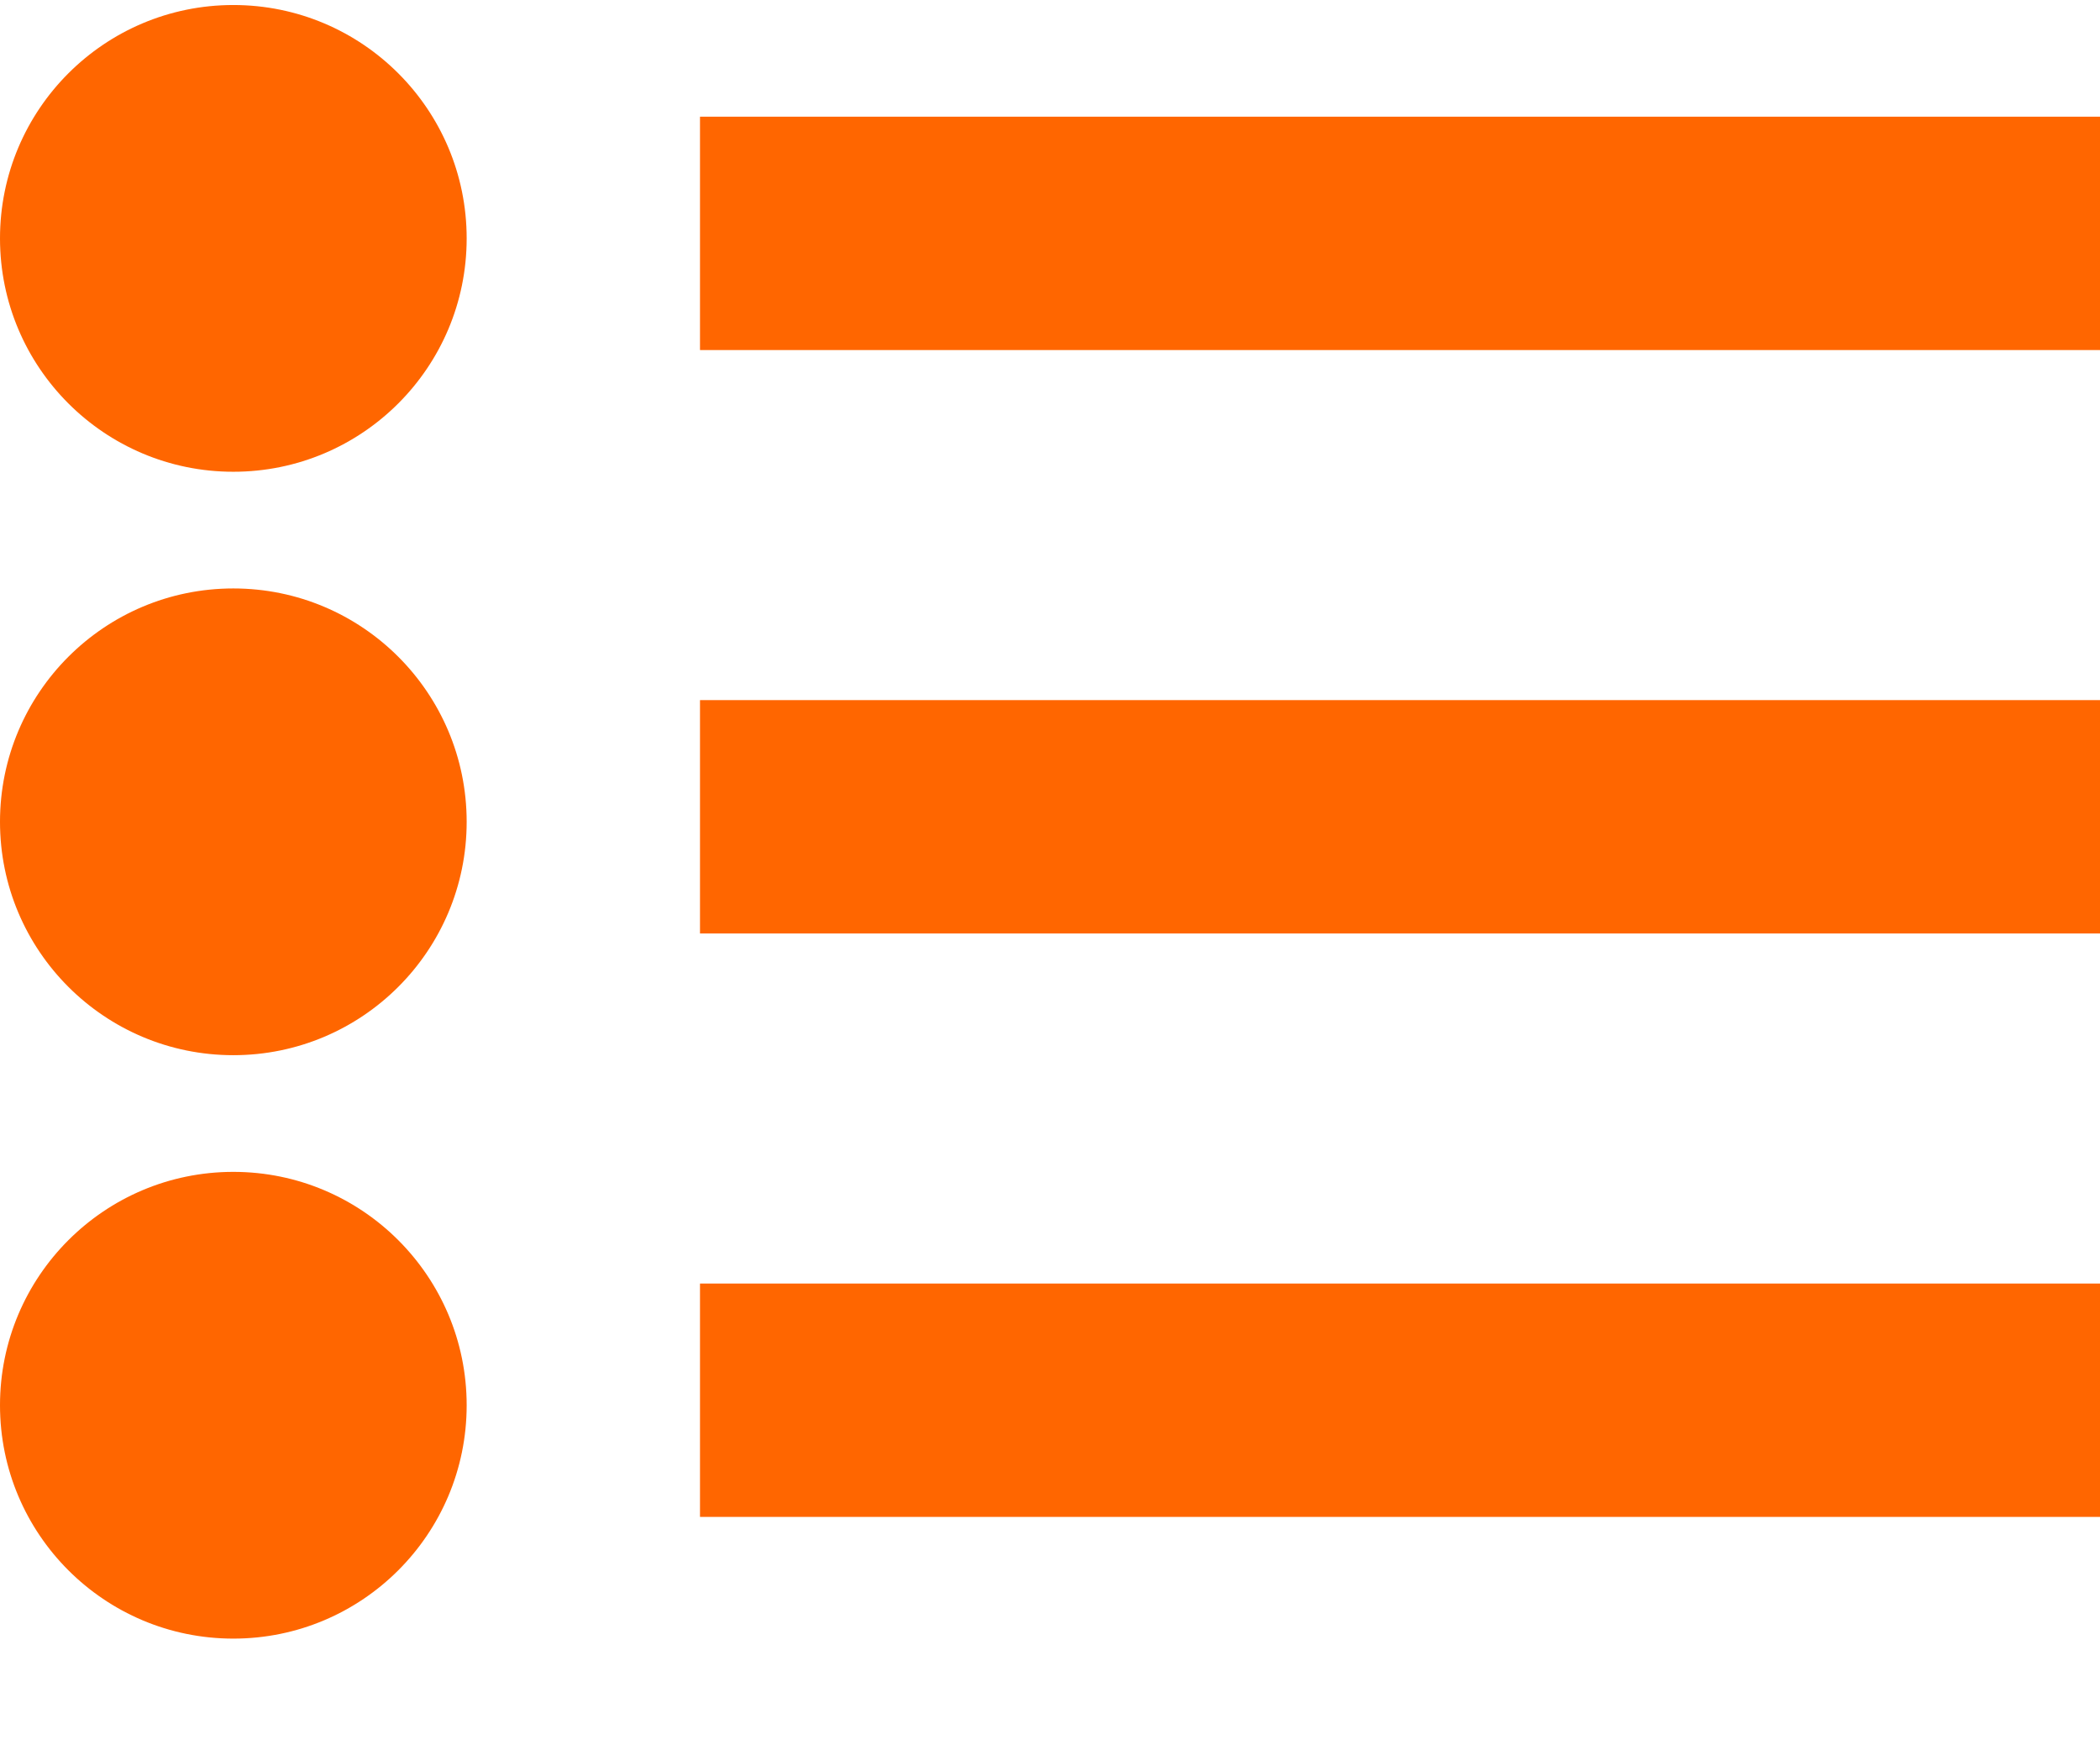
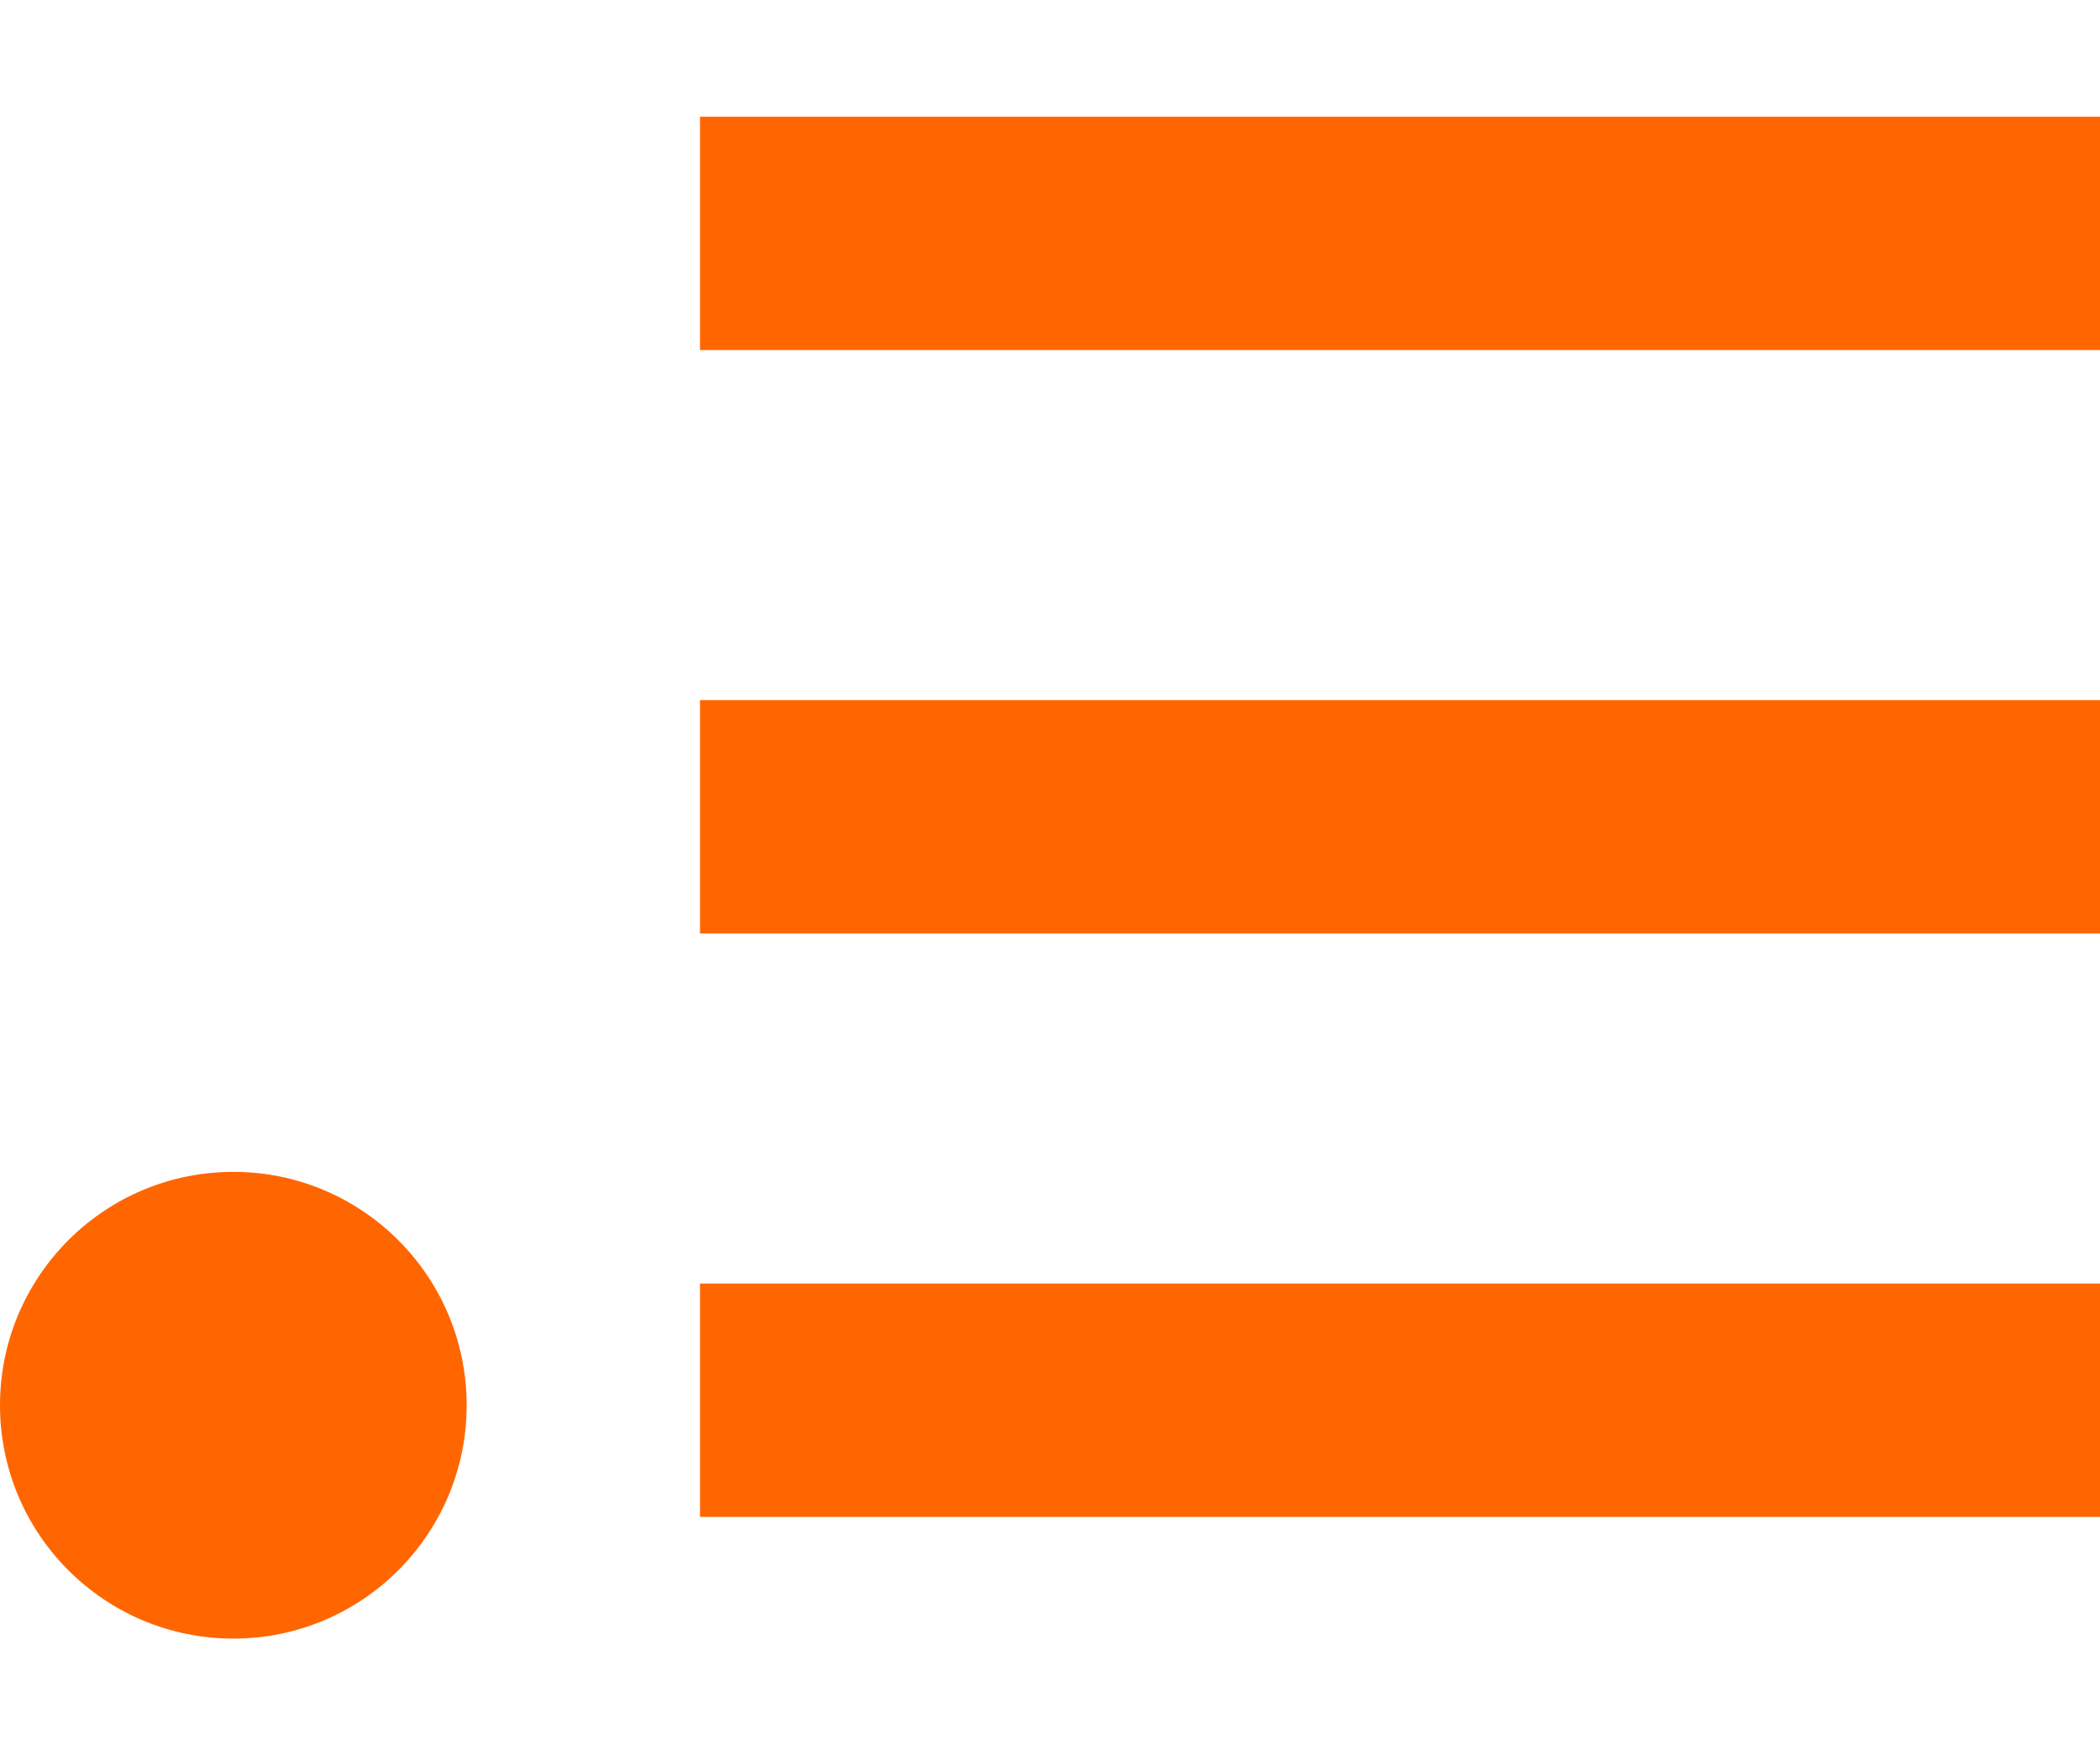
<svg xmlns="http://www.w3.org/2000/svg" width="18px" height="15px" viewBox="0 0 18 15" version="1.1">
  <title>icon_menu</title>
  <desc>Created with Sketch.</desc>
  <defs />
  <g id="Page-1" stroke="none" stroke-width="1" fill="none" fill-rule="evenodd">
    <g id="icon_menu" fill="#FF6600" fill-rule="nonzero">
-       <circle id="Oval" cx="2" cy="2.043" r="2" />
-       <circle id="Oval-Copy" cx="2" cy="7.043" r="2" />
      <circle id="Oval-Copy-2" cx="2" cy="12.043" r="2" />
      <rect id="Rectangle-path" x="6" y="1" width="12" height="2" />
      <rect id="Rectangle-path-Copy" x="6" y="6" width="12" height="2" />
      <rect id="Rectangle-path-Copy-2" x="6" y="11" width="12" height="2" />
    </g>
  </g>
</svg>